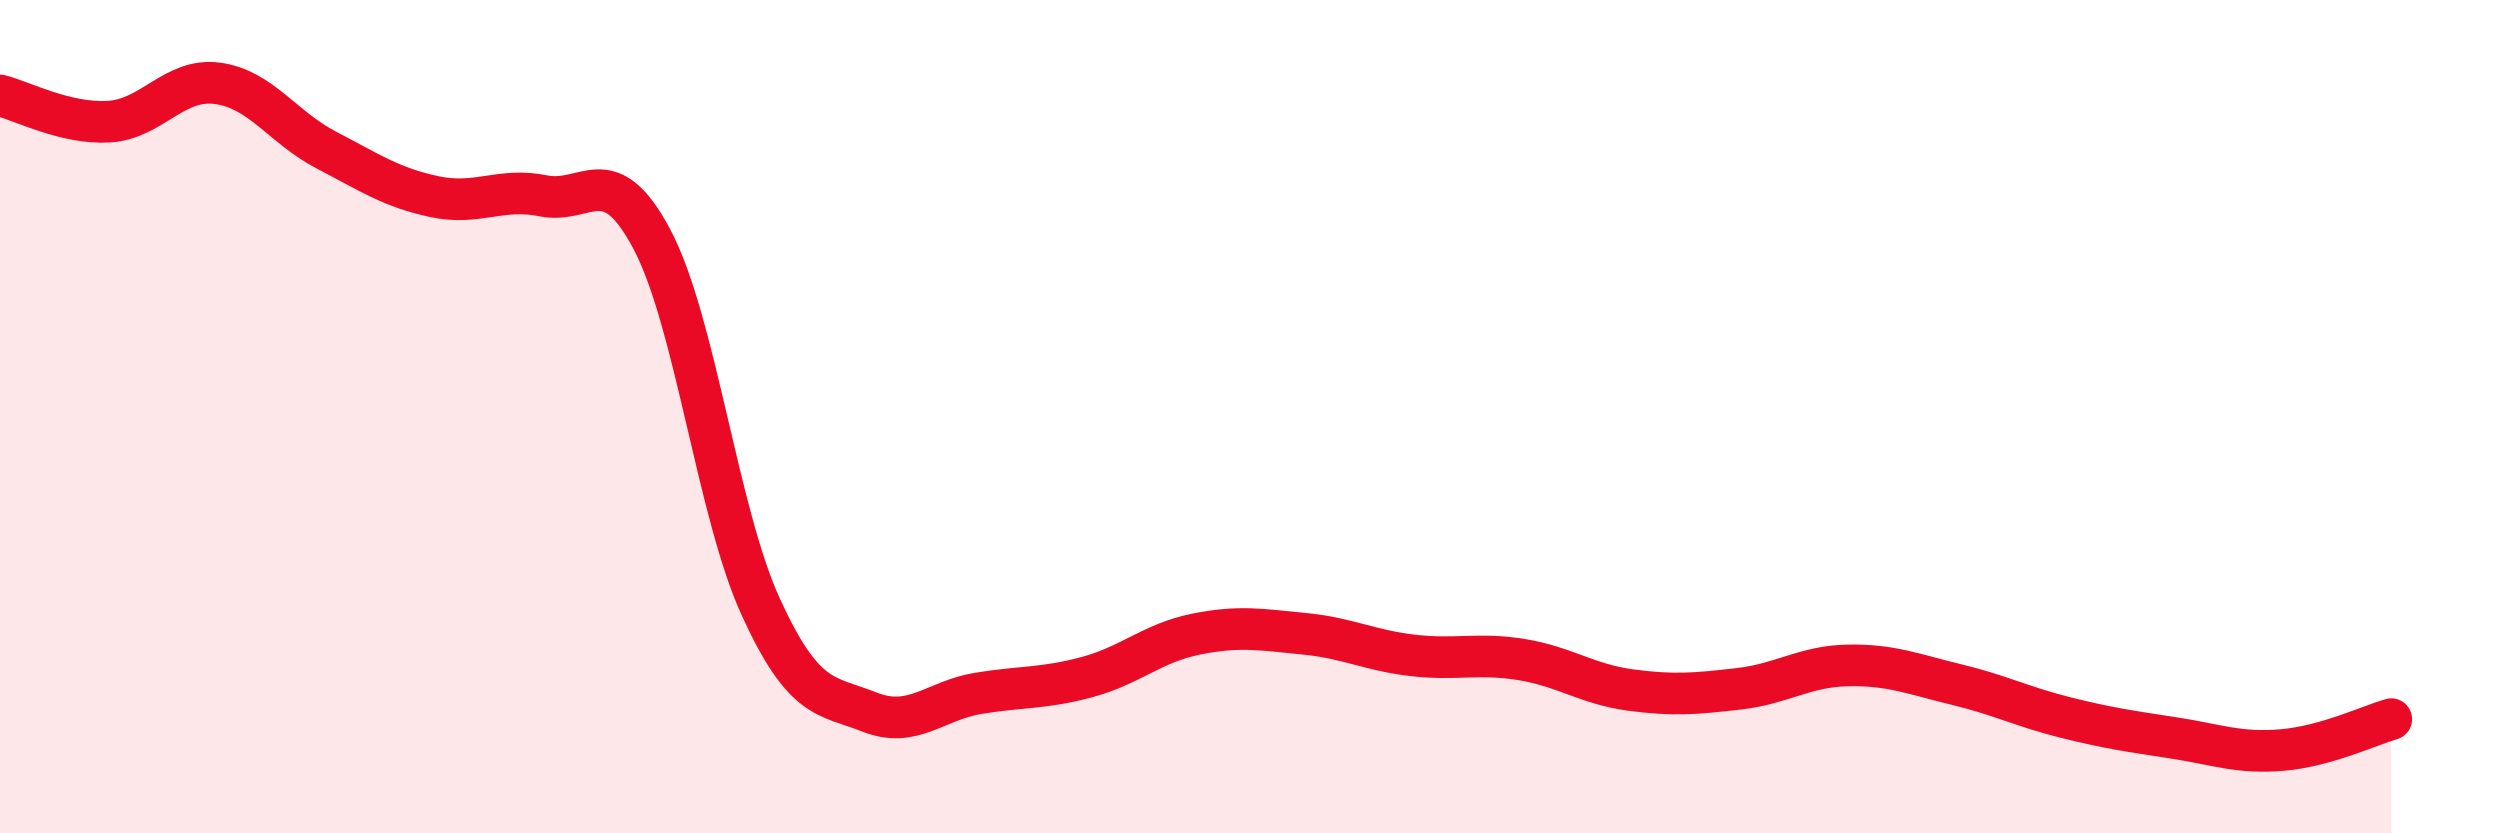
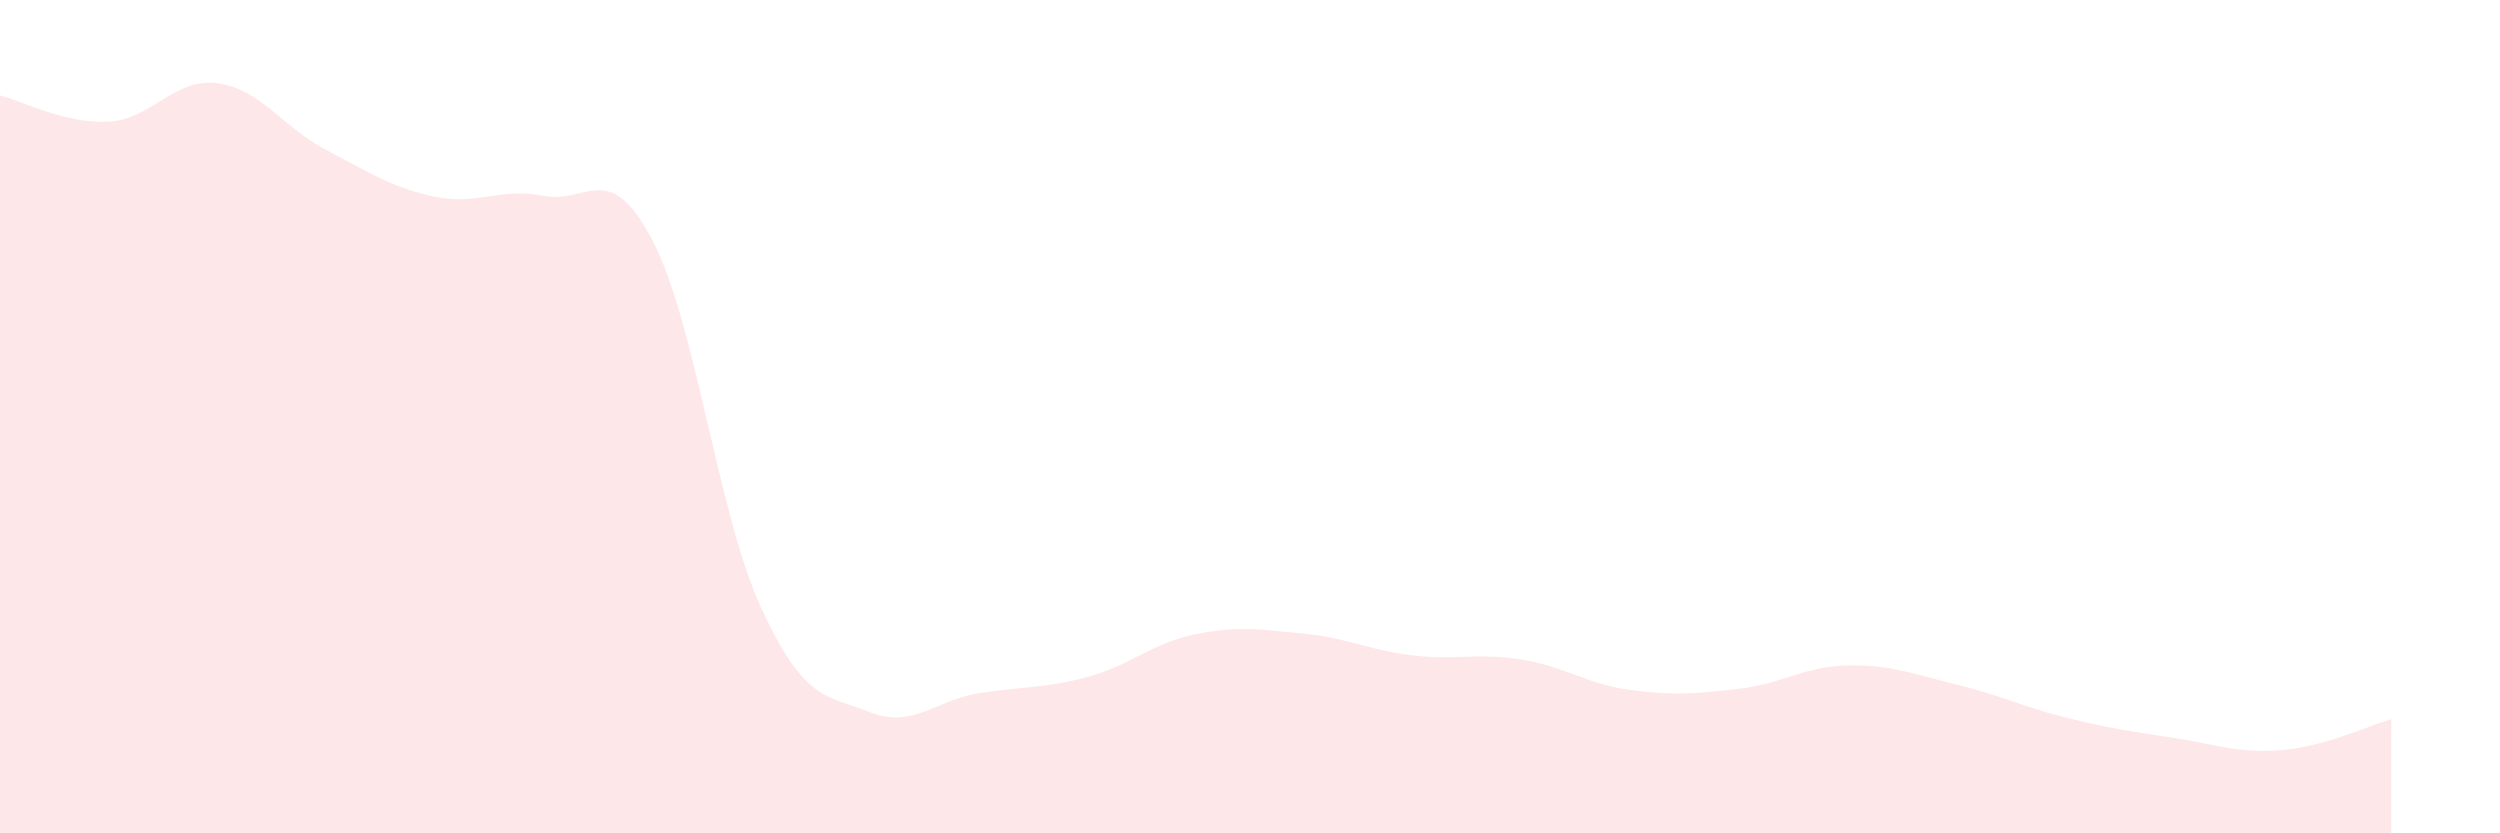
<svg xmlns="http://www.w3.org/2000/svg" width="60" height="20" viewBox="0 0 60 20">
  <path d="M 0,2.29 C 0.52,2.42 1.57,2.98 2.61,2.92 C 3.65,2.86 4.18,1.86 5.22,2 C 6.26,2.14 6.79,3.06 7.83,3.6 C 8.87,4.14 9.39,4.5 10.43,4.72 C 11.47,4.94 12,4.49 13.04,4.7 C 14.08,4.91 14.61,3.78 15.65,5.75 C 16.69,7.72 17.22,12.3 18.26,14.57 C 19.3,16.84 19.83,16.68 20.87,17.09 C 21.91,17.5 22.44,16.81 23.48,16.64 C 24.52,16.47 25.05,16.53 26.09,16.25 C 27.13,15.97 27.66,15.43 28.7,15.22 C 29.74,15.01 30.26,15.11 31.3,15.21 C 32.34,15.31 32.87,15.61 33.91,15.73 C 34.95,15.85 35.48,15.66 36.52,15.83 C 37.56,16 38.09,16.42 39.13,16.56 C 40.17,16.7 40.7,16.65 41.74,16.53 C 42.78,16.41 43.31,15.99 44.35,15.97 C 45.39,15.95 45.92,16.18 46.96,16.43 C 48,16.68 48.53,16.96 49.57,17.22 C 50.61,17.48 51.13,17.55 52.17,17.71 C 53.21,17.87 53.74,18.09 54.78,18 C 55.82,17.91 56.87,17.41 57.39,17.26L57.39 20L0 20Z" fill="#EB0A25" opacity="0.1" stroke-linecap="round" stroke-linejoin="round" />
-   <path d="M 0,2.29 C 0.52,2.42 1.57,2.98 2.61,2.92 C 3.65,2.86 4.18,1.86 5.22,2 C 6.26,2.14 6.79,3.06 7.83,3.6 C 8.87,4.14 9.39,4.5 10.43,4.72 C 11.47,4.94 12,4.49 13.04,4.7 C 14.08,4.91 14.61,3.78 15.65,5.75 C 16.69,7.72 17.22,12.3 18.26,14.57 C 19.3,16.84 19.83,16.68 20.87,17.09 C 21.91,17.5 22.44,16.81 23.48,16.64 C 24.52,16.47 25.05,16.53 26.09,16.25 C 27.13,15.97 27.66,15.43 28.7,15.22 C 29.74,15.01 30.26,15.11 31.3,15.21 C 32.34,15.31 32.87,15.61 33.91,15.73 C 34.95,15.85 35.48,15.66 36.52,15.83 C 37.56,16 38.09,16.42 39.13,16.56 C 40.17,16.7 40.7,16.65 41.74,16.53 C 42.78,16.41 43.31,15.99 44.35,15.97 C 45.39,15.95 45.92,16.18 46.96,16.43 C 48,16.68 48.53,16.96 49.57,17.22 C 50.61,17.48 51.13,17.55 52.17,17.71 C 53.21,17.87 53.74,18.09 54.78,18 C 55.82,17.91 56.87,17.41 57.39,17.26" stroke="#EB0A25" stroke-width="1" fill="none" stroke-linecap="round" stroke-linejoin="round" />
</svg>